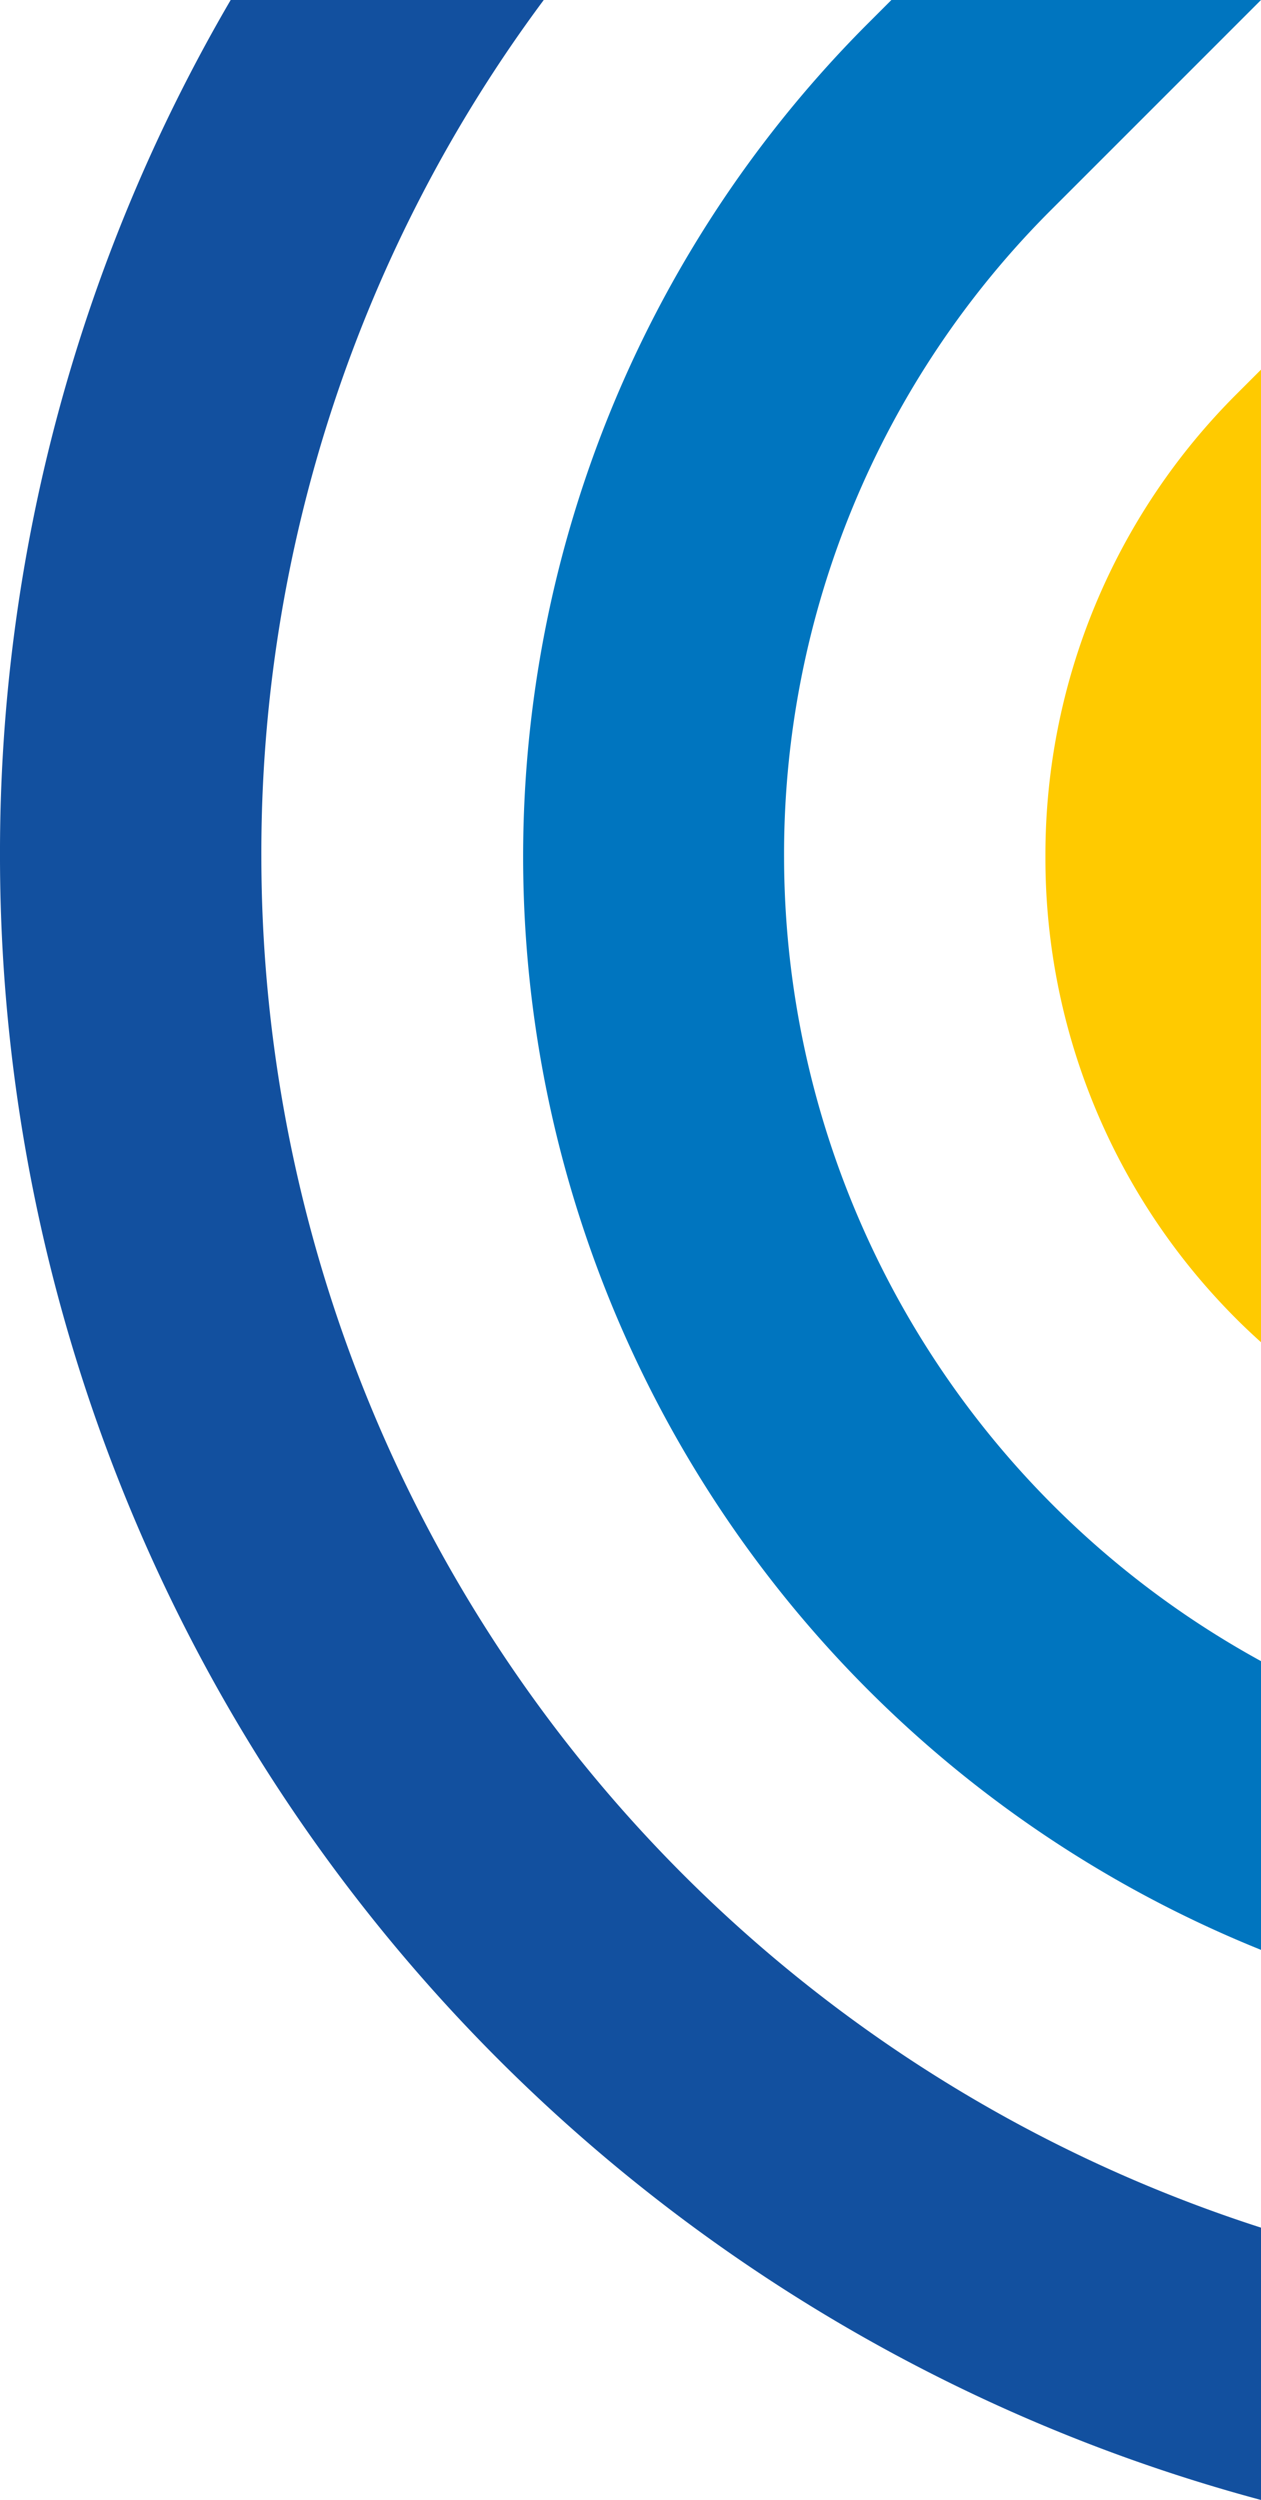
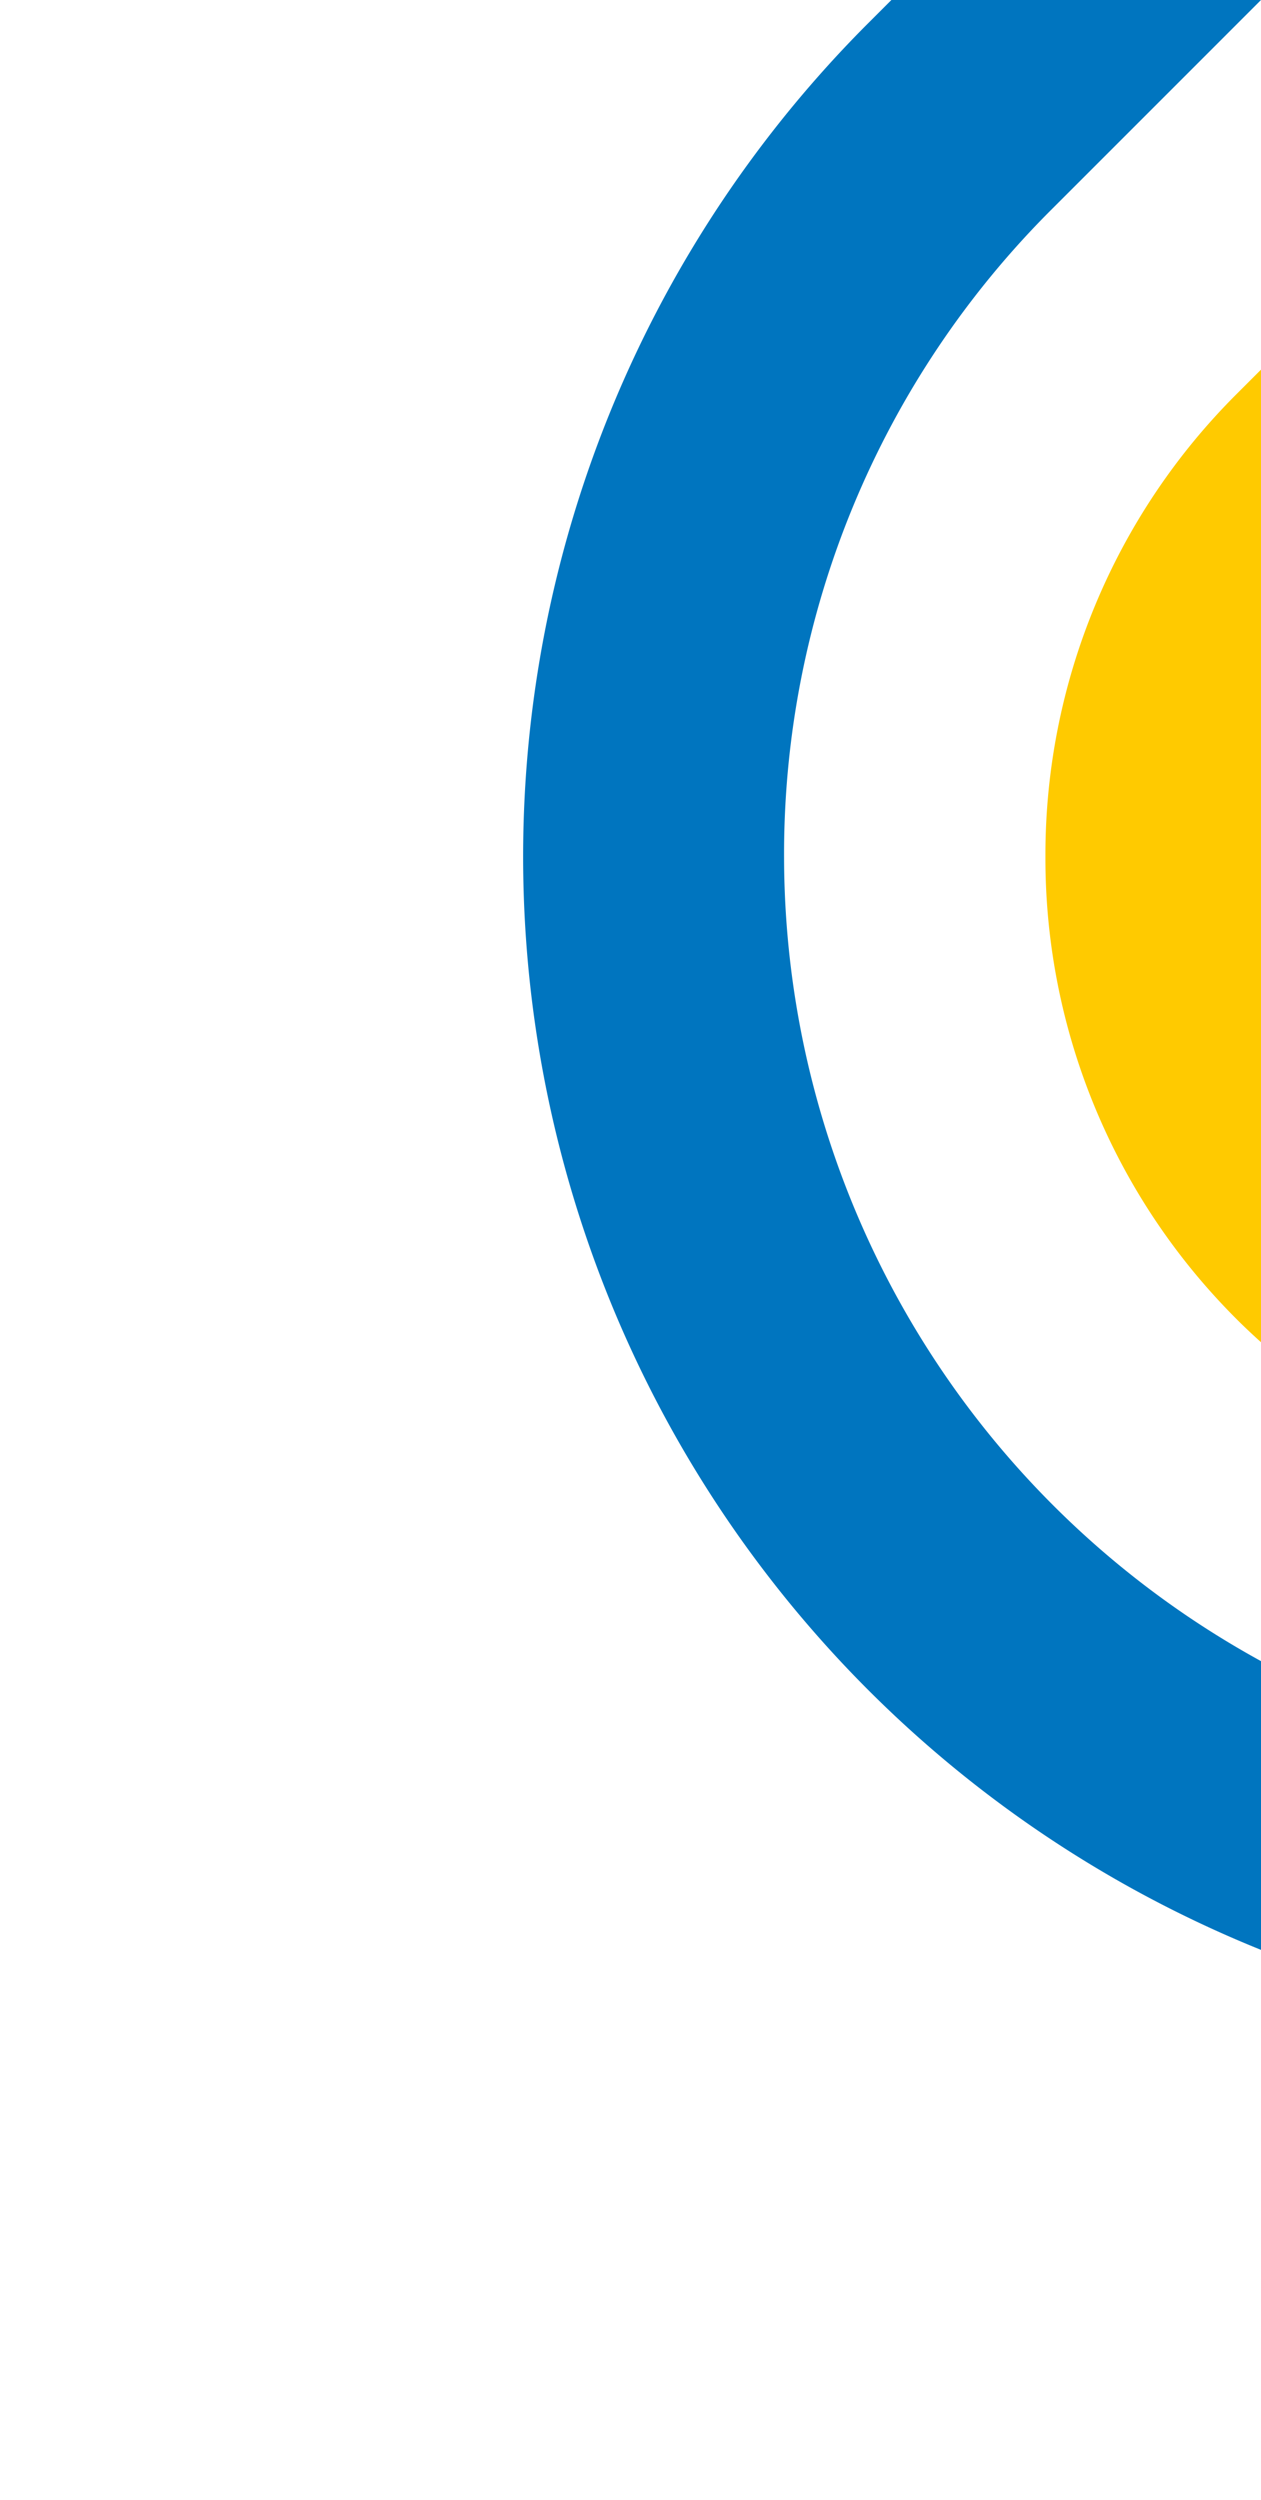
<svg xmlns="http://www.w3.org/2000/svg" width="221.696" height="439.489" viewBox="0 0 221.696 439.489">
  <g id="Group_333" data-name="Group 333" transform="translate(-1617.061)">
    <path id="Path_415" data-name="Path 415" d="M1788.584,150.585a160.049,160.049,0,0,1,47.188-113.922L1872.434,0h-64.981l-4.172,4.171a207.239,207.239,0,0,0,69.153,338.609v-50.76a161.443,161.443,0,0,1-83.849-141.436Z" transform="translate(-33.677)" fill="#0075bf" />
    <path id="Path_416" data-name="Path 416" d="M1868.209,174.4a114.411,114.411,0,0,0,33.73,81.432c1.359,1.359,2.757,2.662,4.172,3.942V88.794l-4.172,4.172A114.409,114.409,0,0,0,1868.209,174.4Z" transform="translate(-67.353 -23.813)" fill="#ffca00" />
-     <path id="Path_417" data-name="Path 417" d="M1663.01,150.585A251.092,251.092,0,0,1,1712.656,0h-55.04a297.16,297.16,0,0,0-40.555,150.585,299.252,299.252,0,0,0,221.7,288.9V391.612A253.342,253.342,0,0,1,1663.01,150.585Z" transform="translate(0)" fill="#12509f" />
  </g>
</svg>